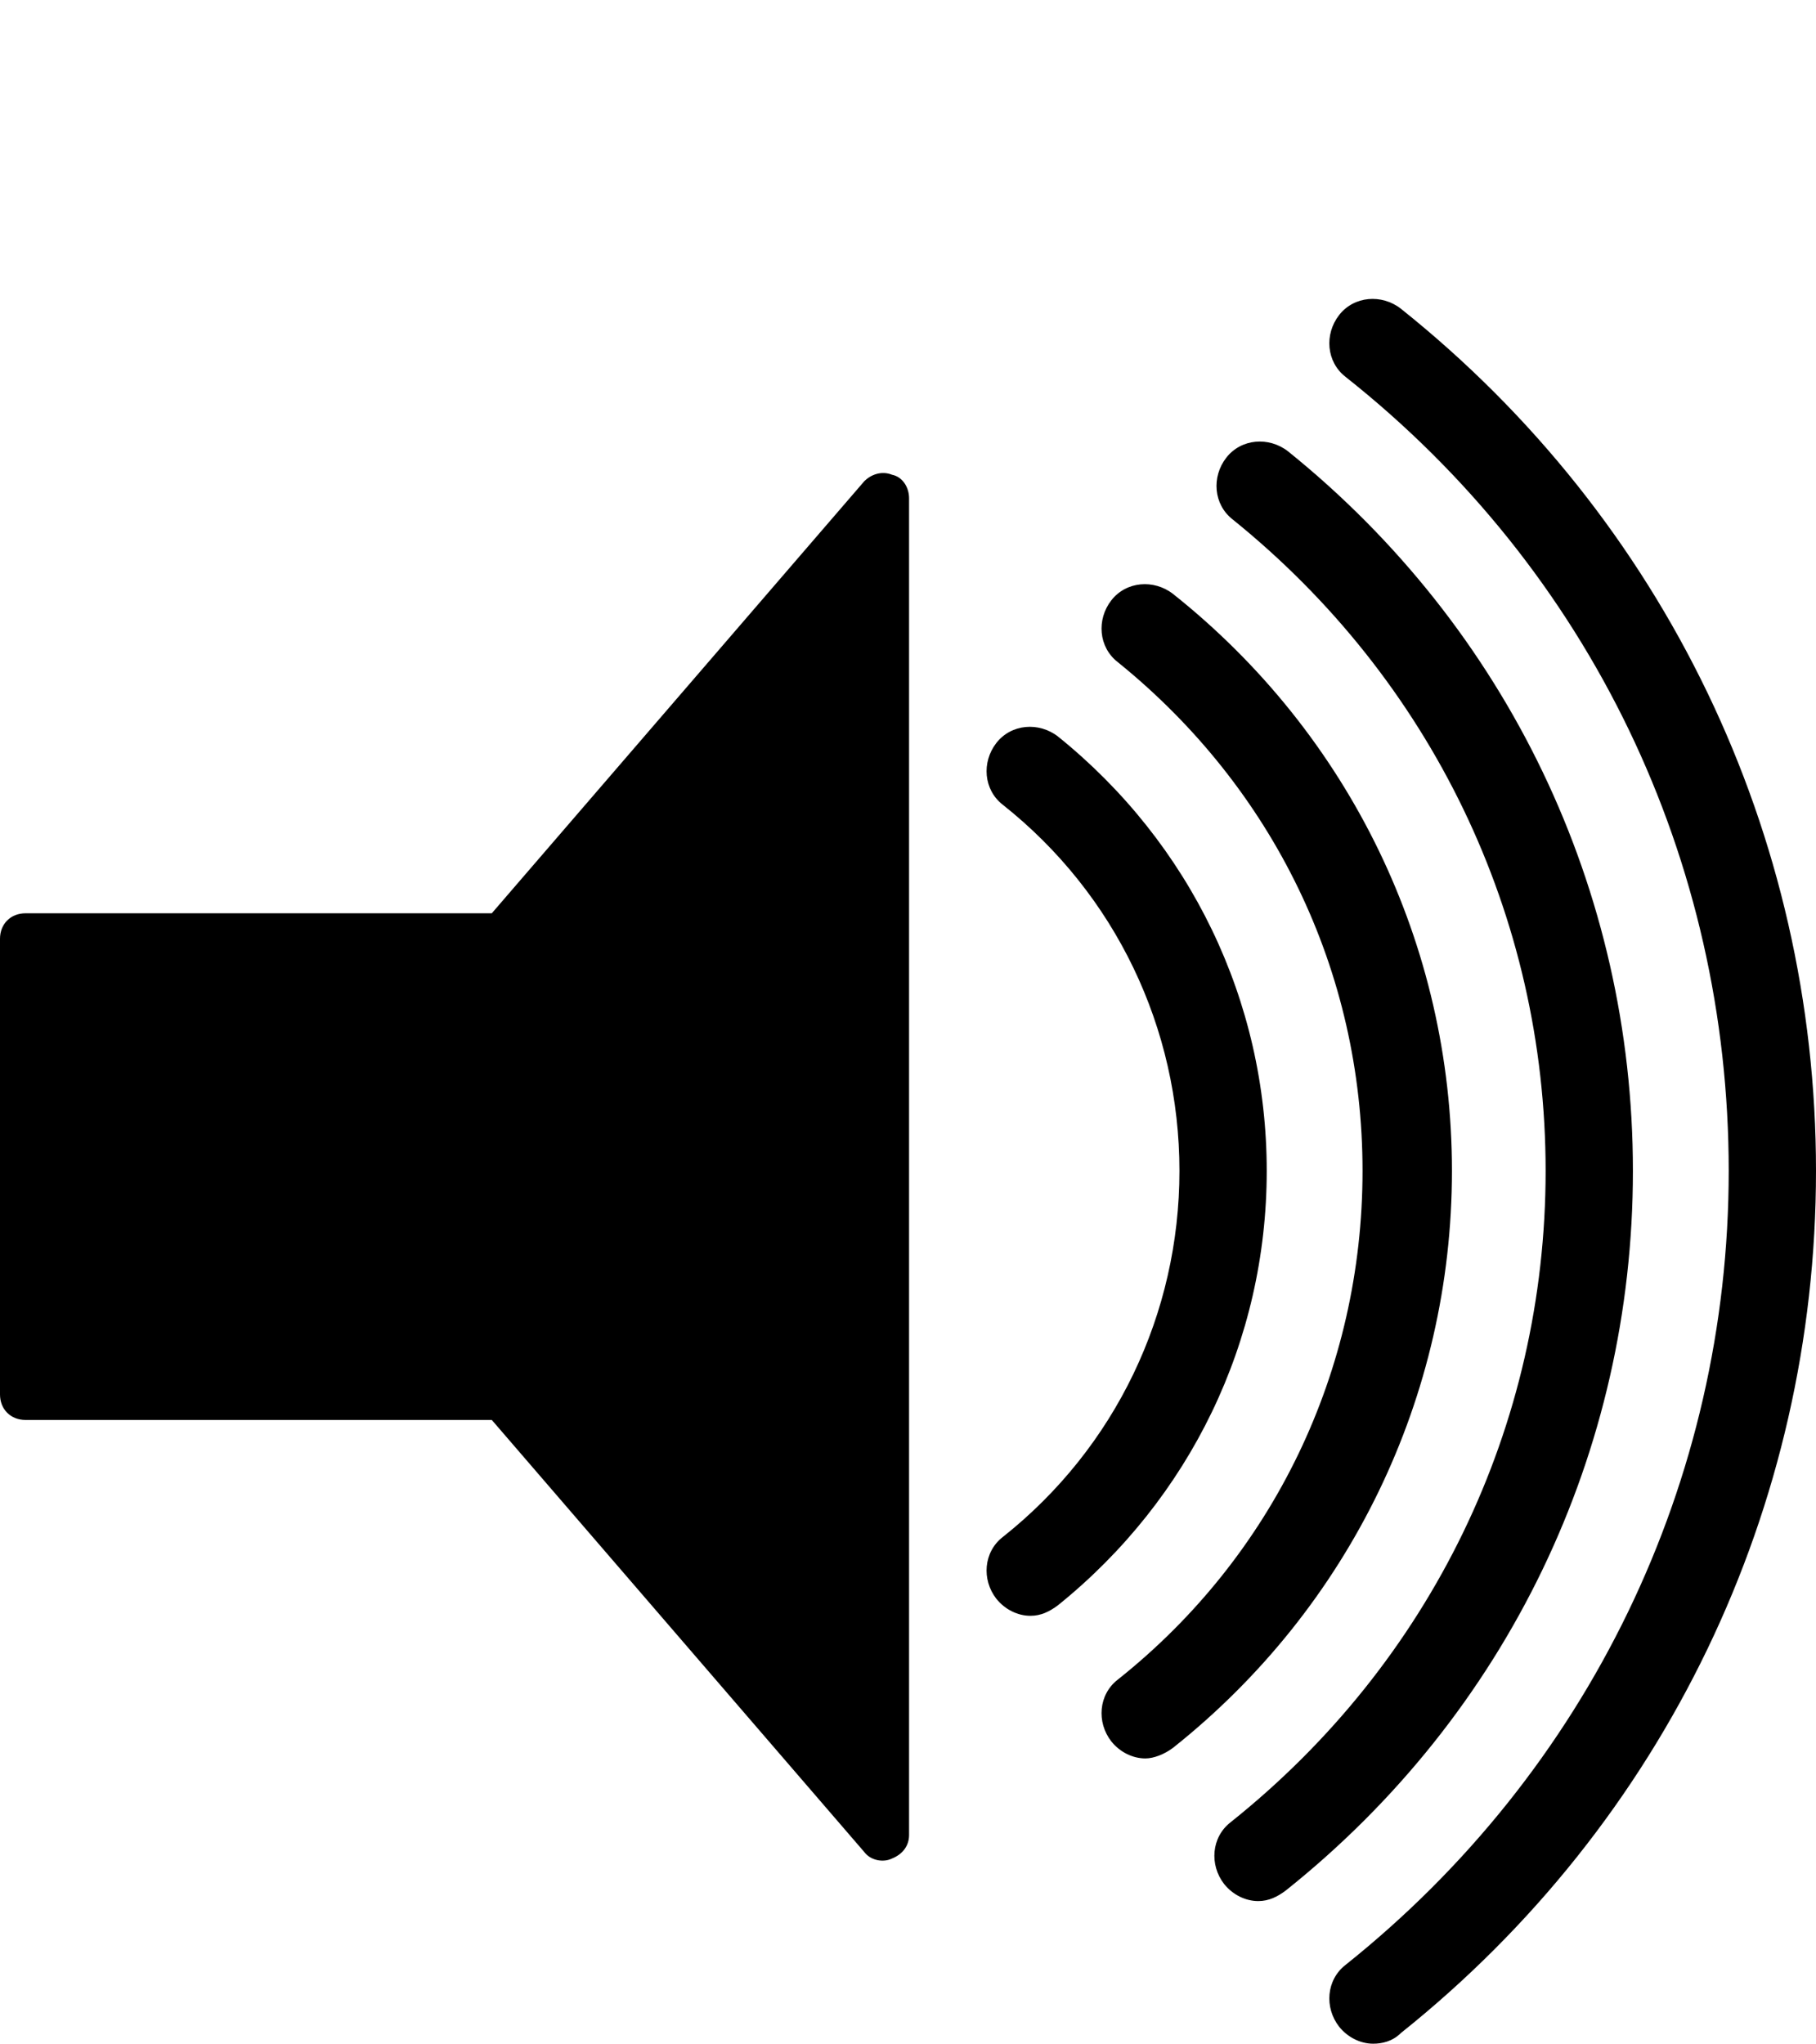
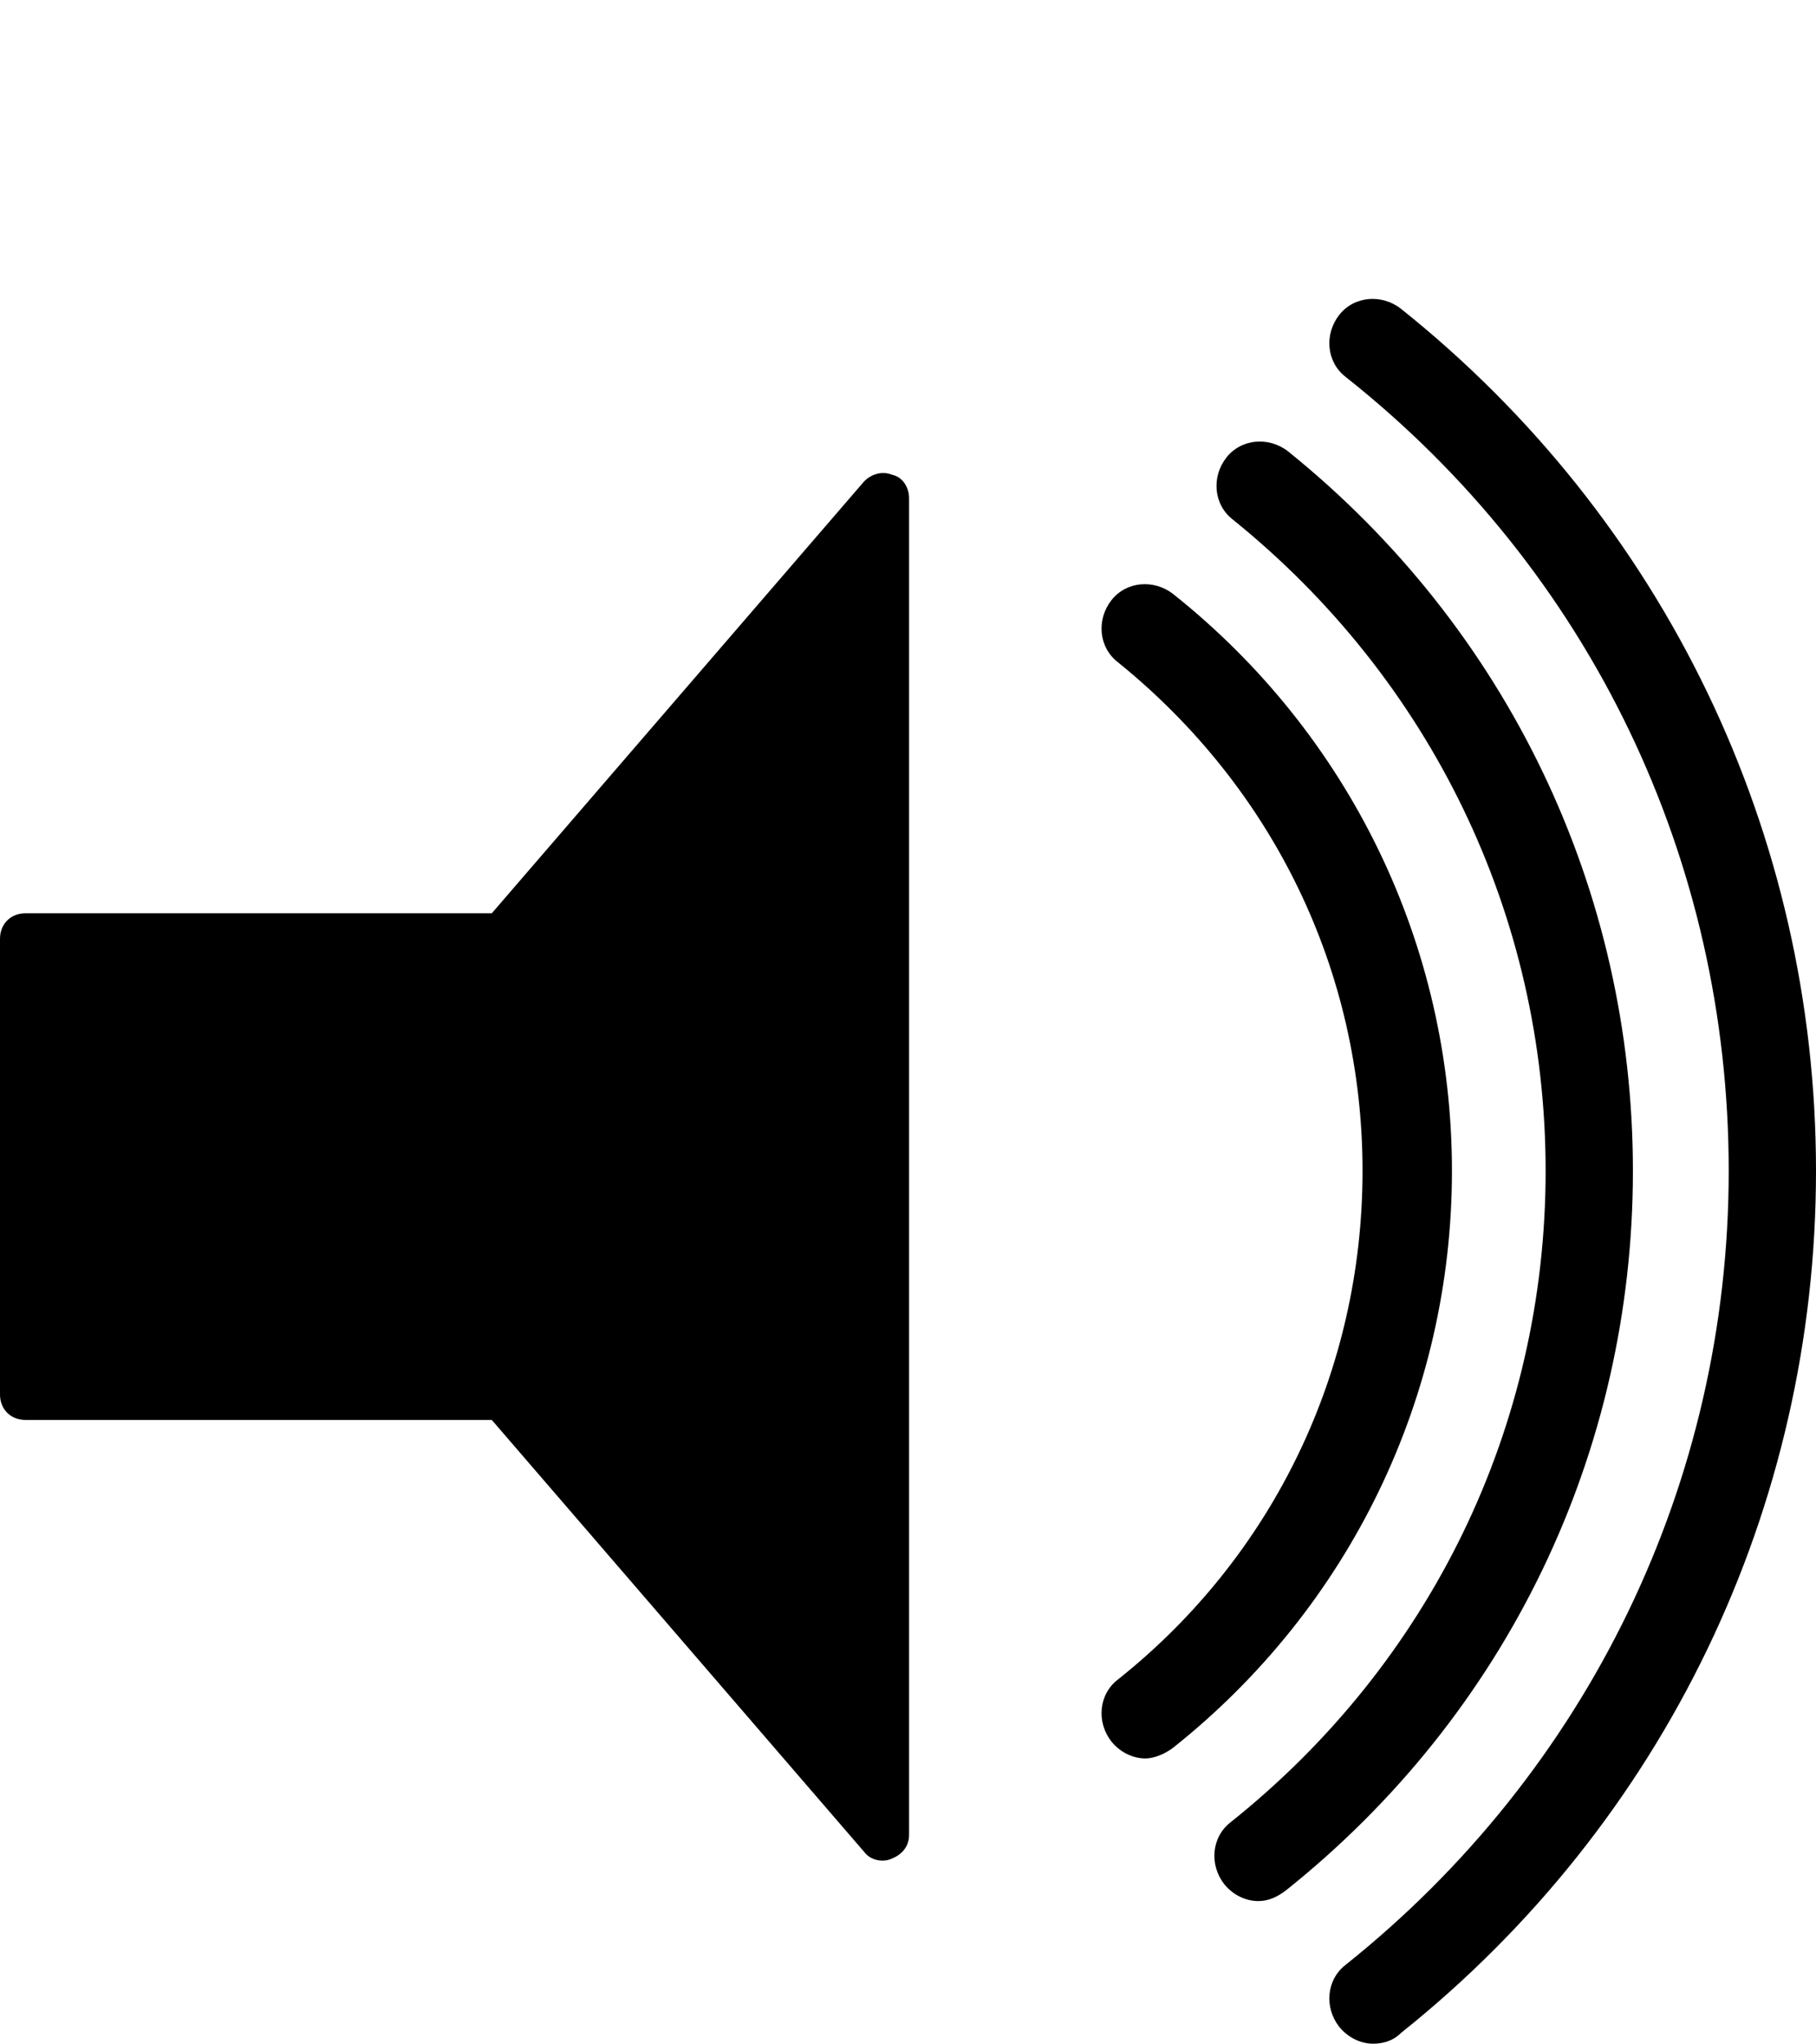
<svg xmlns="http://www.w3.org/2000/svg" version="1.1" id="Layer_1" x="0px" y="0px" viewBox="-82 25 85.3 96" style="enable-background:new -82 25 85.3 96;" xml:space="preserve">
  <g id="XMLID_1201_">
    <g id="XMLID_1205_">
      <path d="M-58.9,67.9h-21.9c-0.7,0-1.2,0.5-1.2,1.2v21.4c0,0.7,0.5,1.2,1.2,1.2h21.9l17.5,20.3c0.3,0.4,0.9,0.5,1.3,0.3    c0.5-0.2,0.8-0.6,0.8-1.1V79.8V48.4c0-0.5-0.3-1-0.8-1.1c-0.5-0.2-1,0-1.3,0.3L-58.9,67.9z" />
    </g>
  </g>
  <g id="XMLID_1399_">
    <g id="XMLID_1435_">
      <path d="M-17.5,121c-0.6,0-1.2-0.3-1.6-0.8c-0.7-0.9-0.6-2.2,0.3-2.9c11.4-9.1,18-22.7,18-37.3s-6.5-28.2-18-37.3    c-0.9-0.7-1-2-0.3-2.9c0.7-0.9,2-1,2.9-0.3C-3.8,49.4,3.3,64.2,3.3,80s-7.1,30.6-19.5,40.5C-16.6,120.9-17.1,121-17.5,121z" />
    </g>
    <g id="XMLID_1429_">
      <path d="M-22.9,114.3c-0.6,0-1.2-0.3-1.6-0.8c-0.7-0.9-0.6-2.2,0.3-2.9C-14.8,103.1-9.4,92-9.4,80s-5.4-23.1-14.7-30.6    c-0.9-0.7-1-2-0.3-2.9c0.7-0.9,2-1,2.9-0.3C-11.2,54.5-5.3,66.8-5.3,80s-5.9,25.5-16.3,33.8C-22,114.1-22.4,114.3-22.9,114.3z" />
    </g>
    <g id="XMLID_1431_">
      <path d="M-28.2,107.6c-0.6,0-1.2-0.3-1.6-0.8c-0.7-0.9-0.6-2.2,0.3-2.9C-22.2,98.1-18,89.4-18,80s-4.2-18-11.5-23.9    c-0.9-0.7-1-2-0.3-2.9c0.7-0.9,2-1,2.9-0.3c8.3,6.6,13.1,16.5,13.1,27.1c0,10.6-4.8,20.5-13.1,27.1    C-27.3,107.4-27.8,107.6-28.2,107.6z" />
    </g>
    <g id="XMLID_1394_">
-       <path d="M-33.6,100.9c-0.6,0-1.2-0.3-1.6-0.8c-0.7-0.9-0.6-2.2,0.3-2.9c5.3-4.2,8.3-10.5,8.3-17.2c0-6.7-3-13-8.3-17.2    c-0.9-0.7-1-2-0.3-2.9c0.7-0.9,2-1,2.9-0.3c6.2,5,9.8,12.4,9.8,20.4s-3.6,15.4-9.8,20.4C-32.7,100.7-33.1,100.9-33.6,100.9z" />
-     </g>
+       </g>
  </g>
</svg>